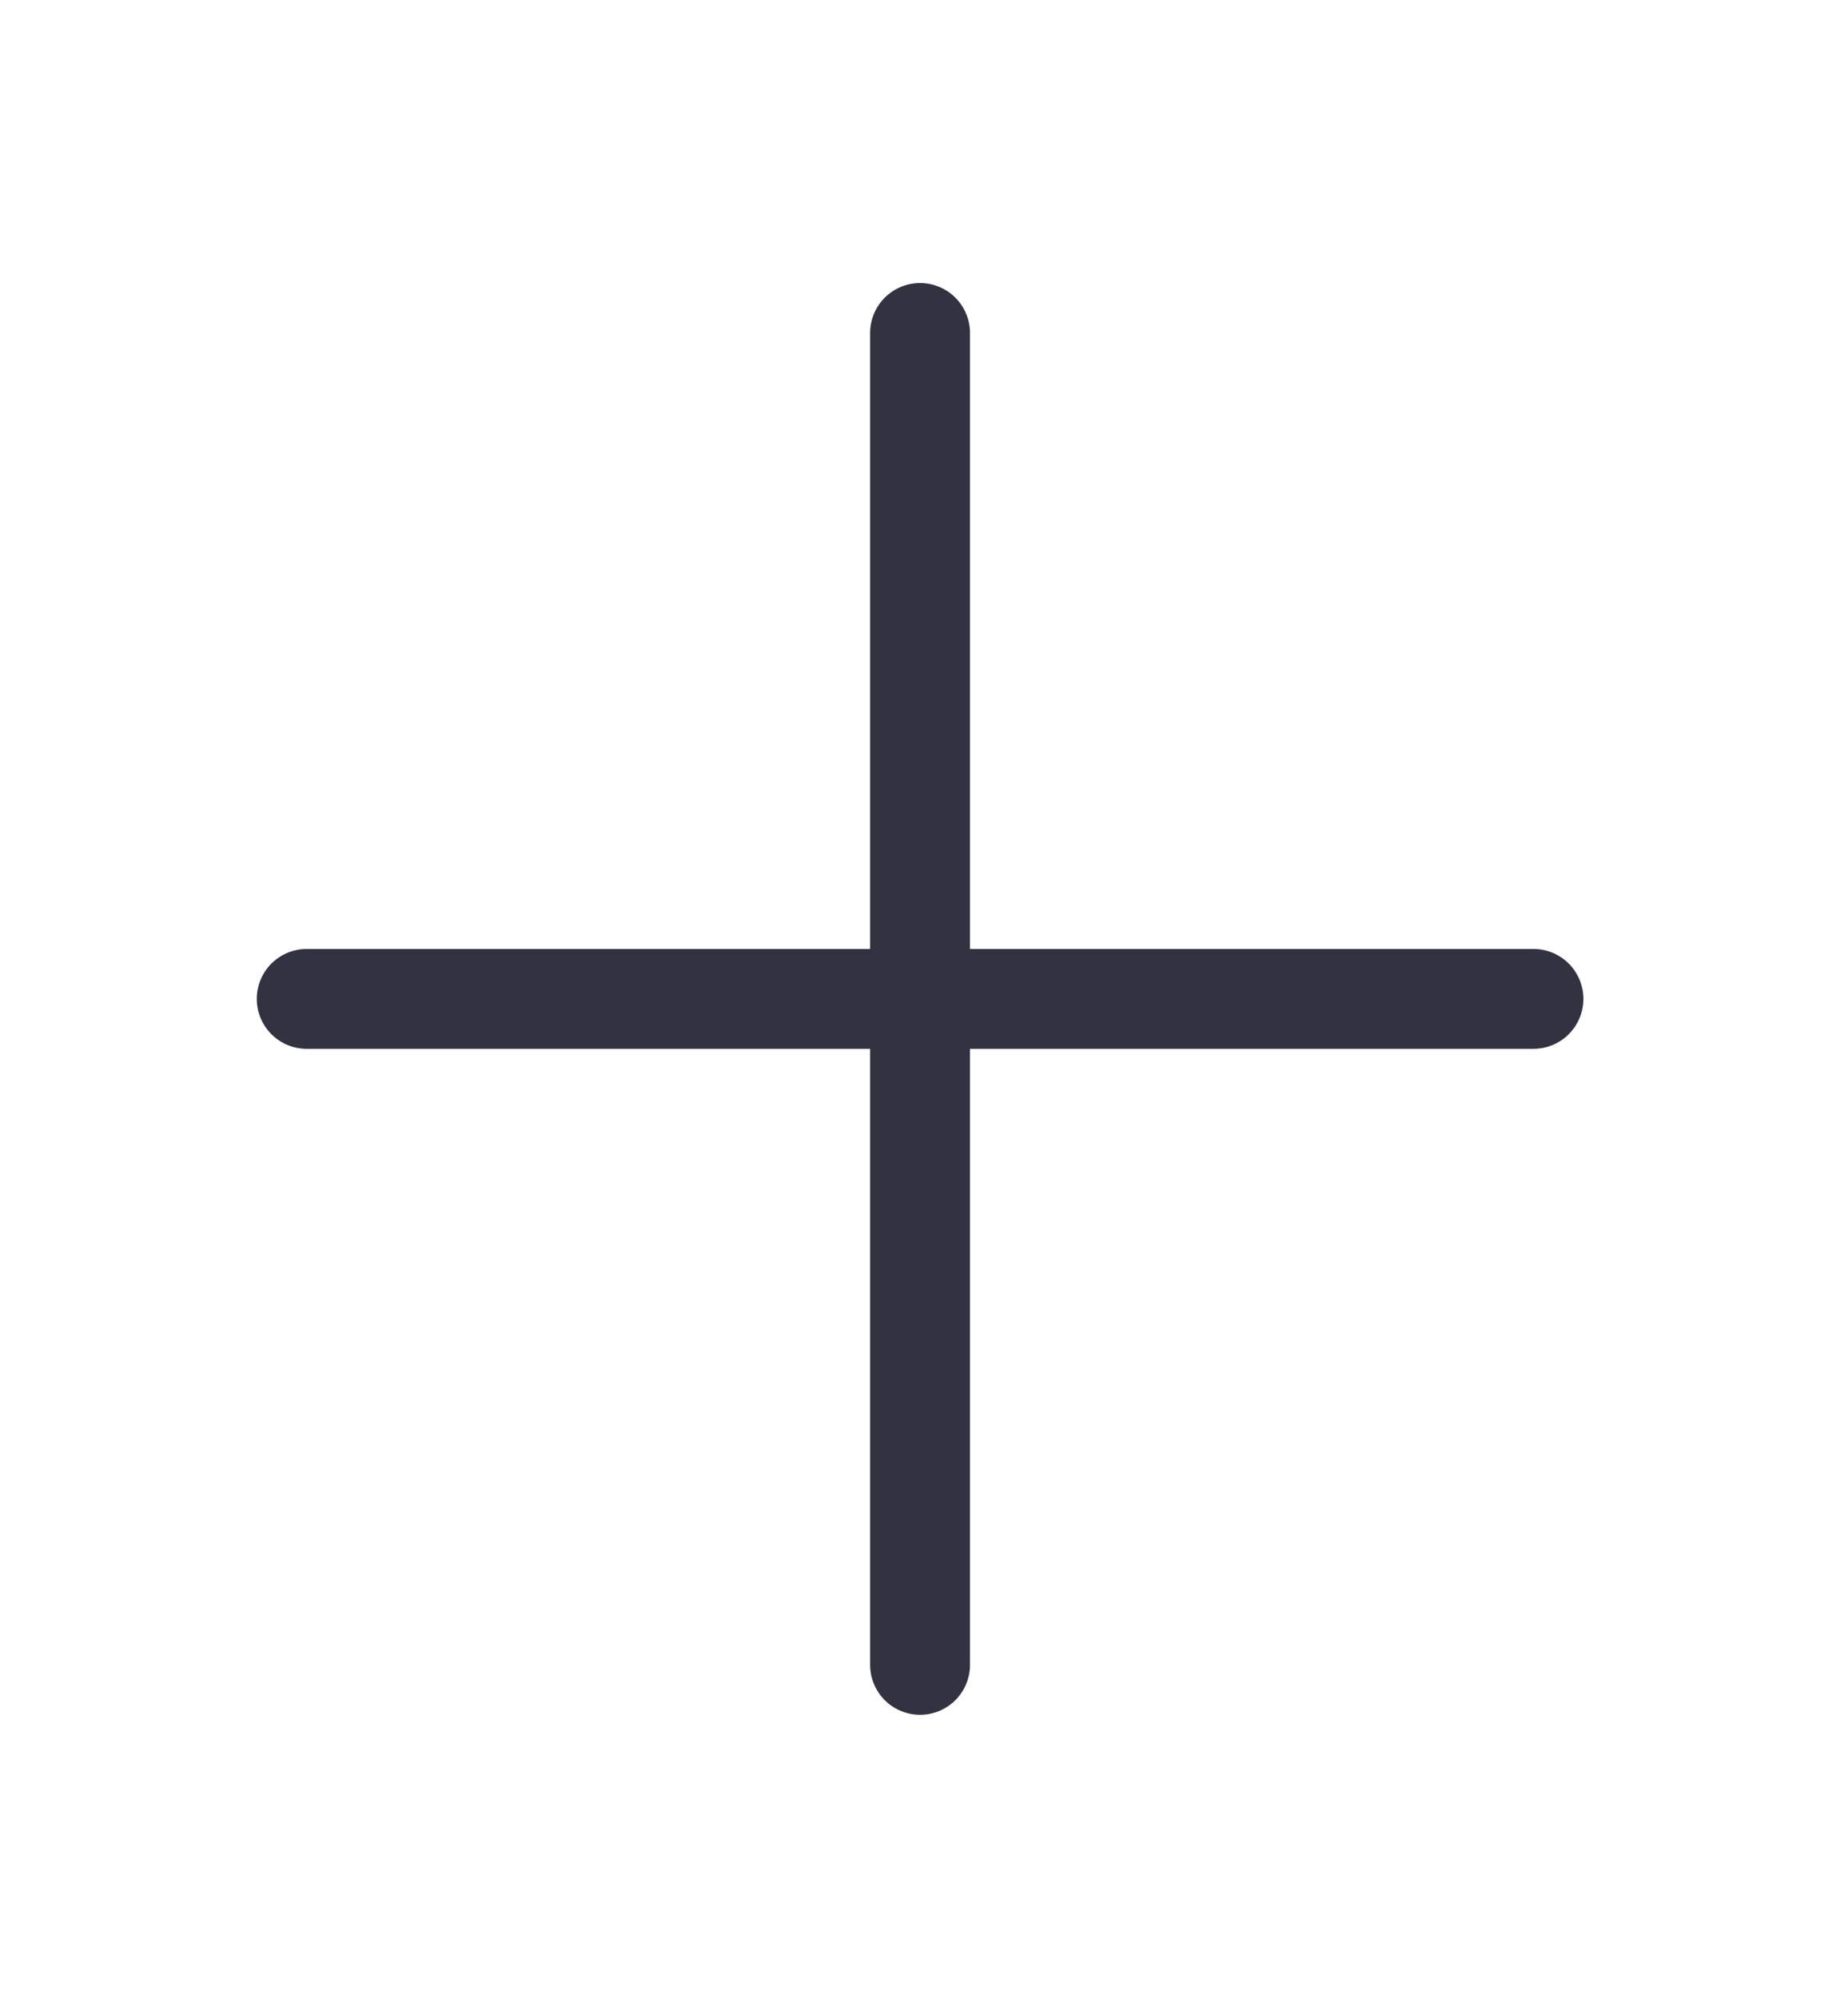
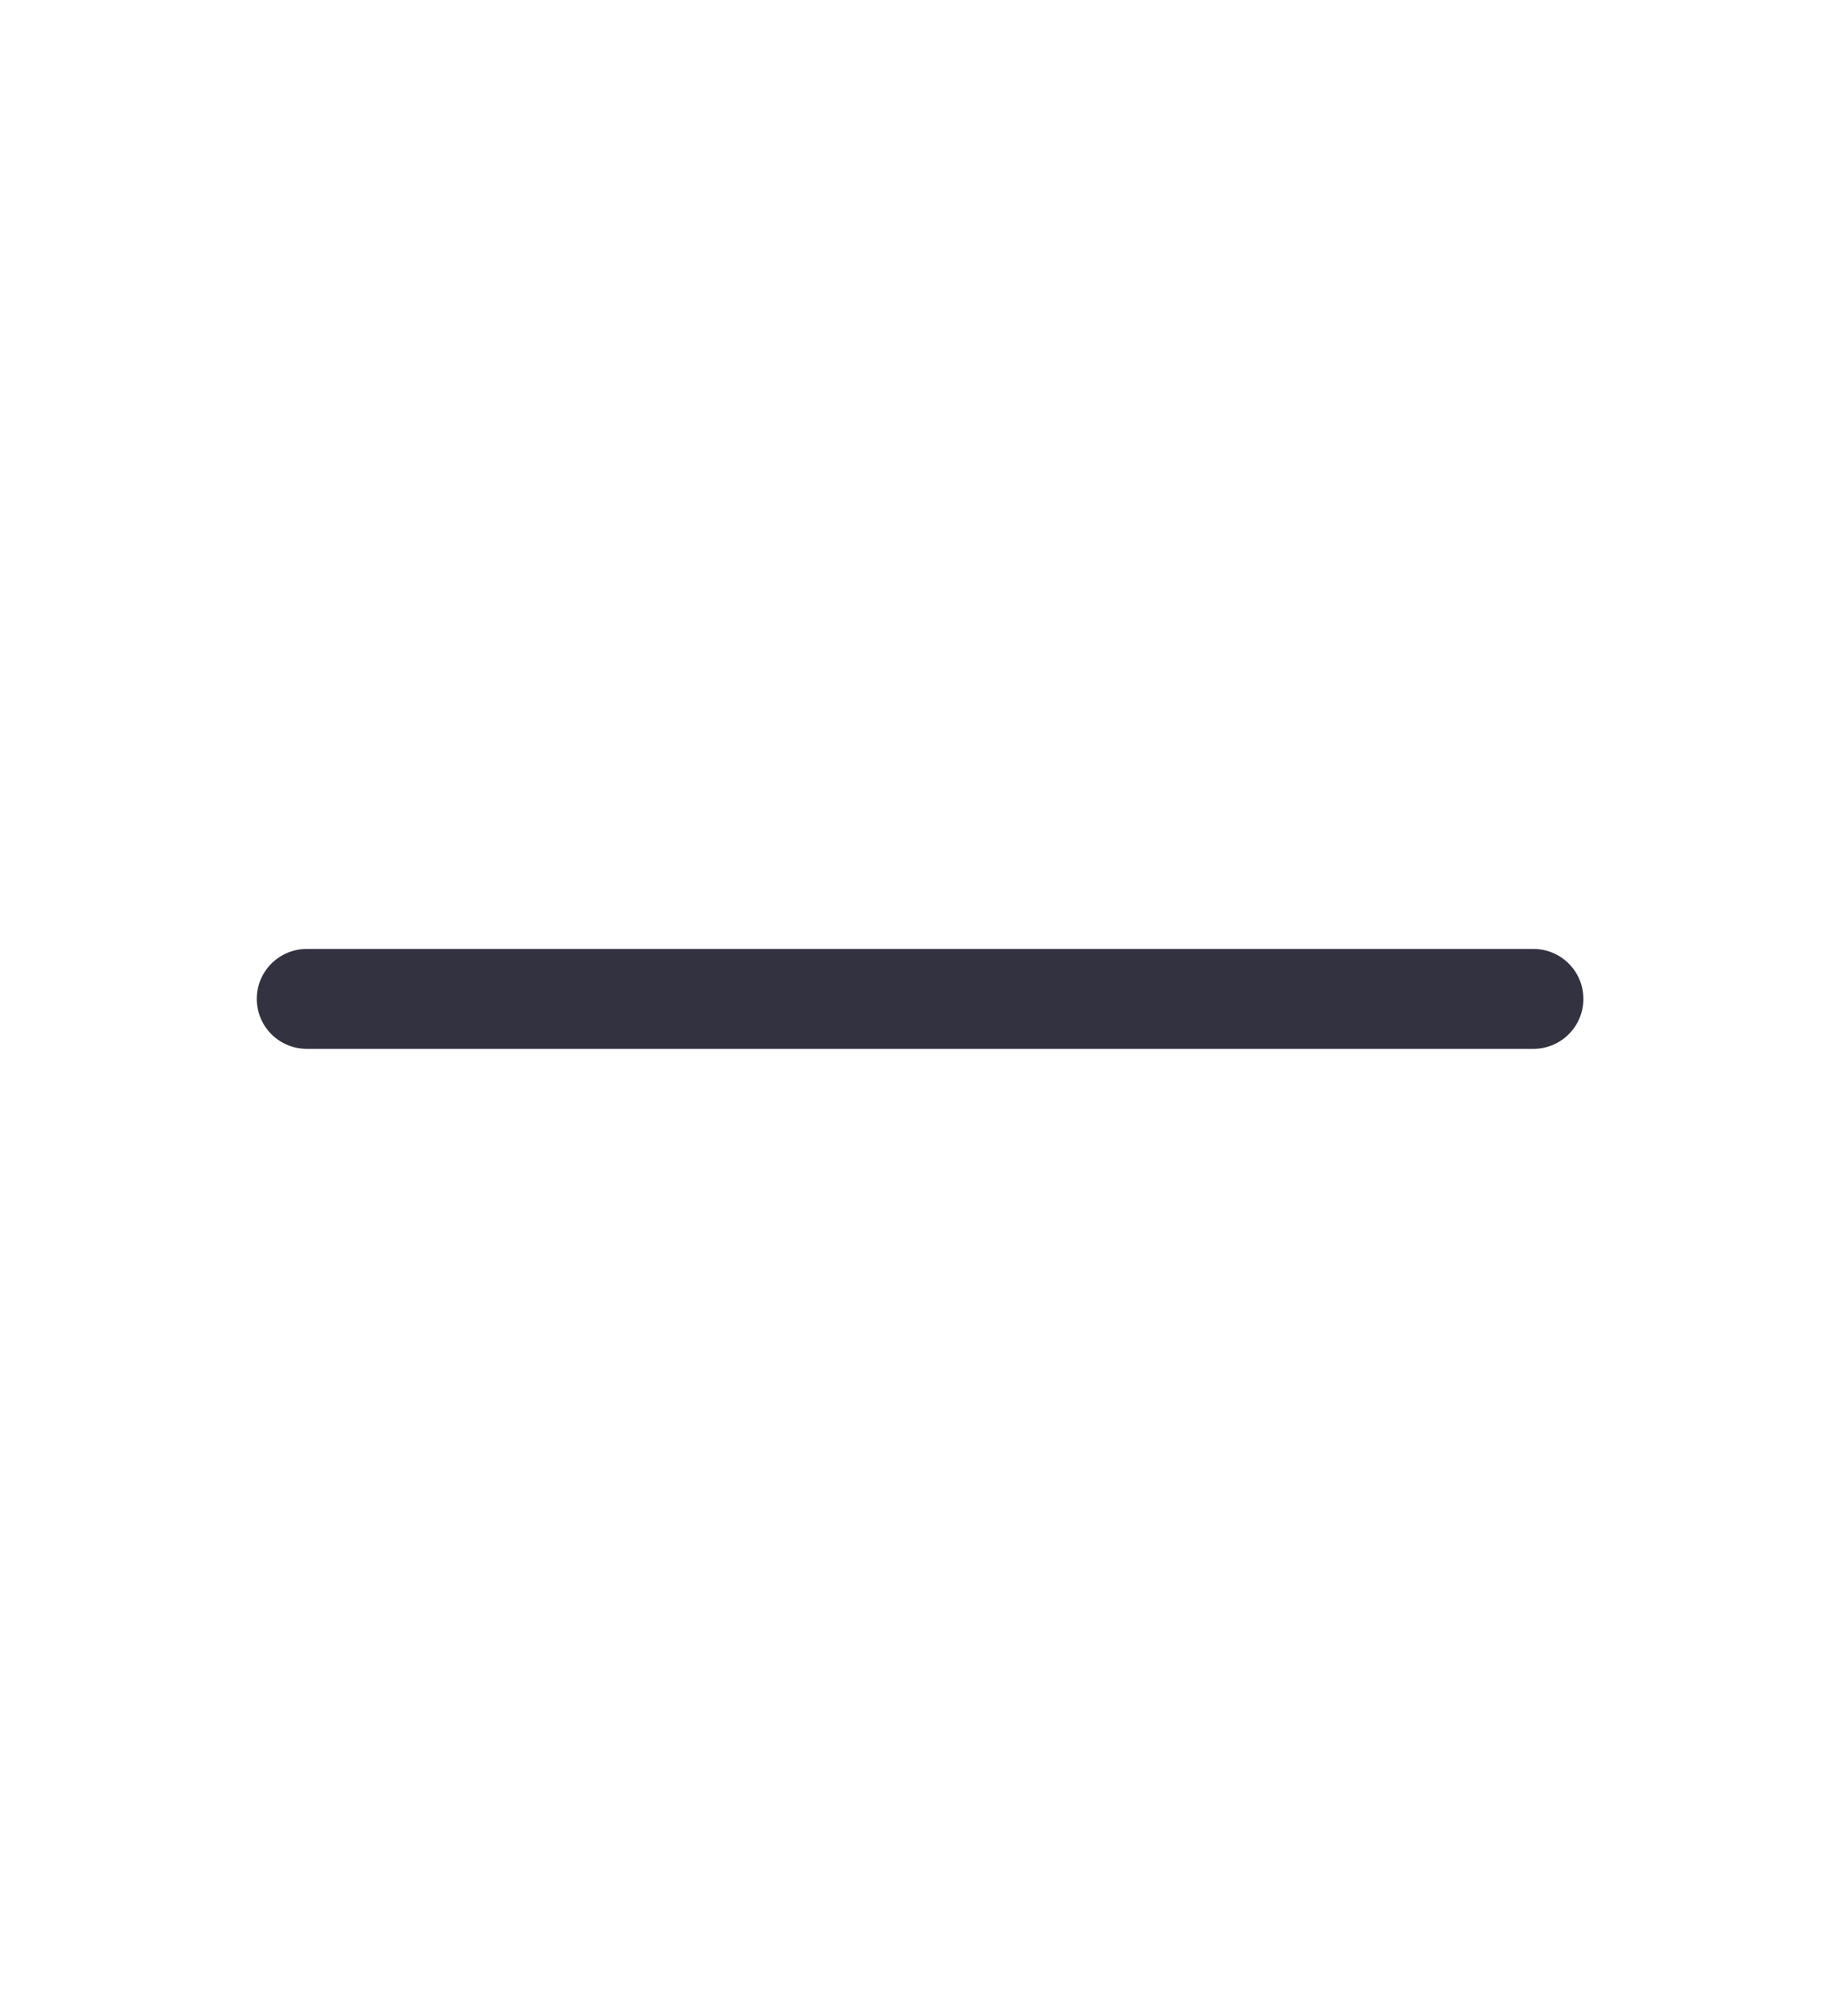
<svg xmlns="http://www.w3.org/2000/svg" width="37" height="40" viewBox="0 0 37 40" fill="none">
  <path d="M6.141 20H30.702" stroke="#323241" stroke-width="2" stroke-linecap="round" stroke-linejoin="round" />
-   <path d="M18.421 6.667V33.334" stroke="#323241" stroke-width="2" stroke-linecap="round" stroke-linejoin="round" />
</svg>